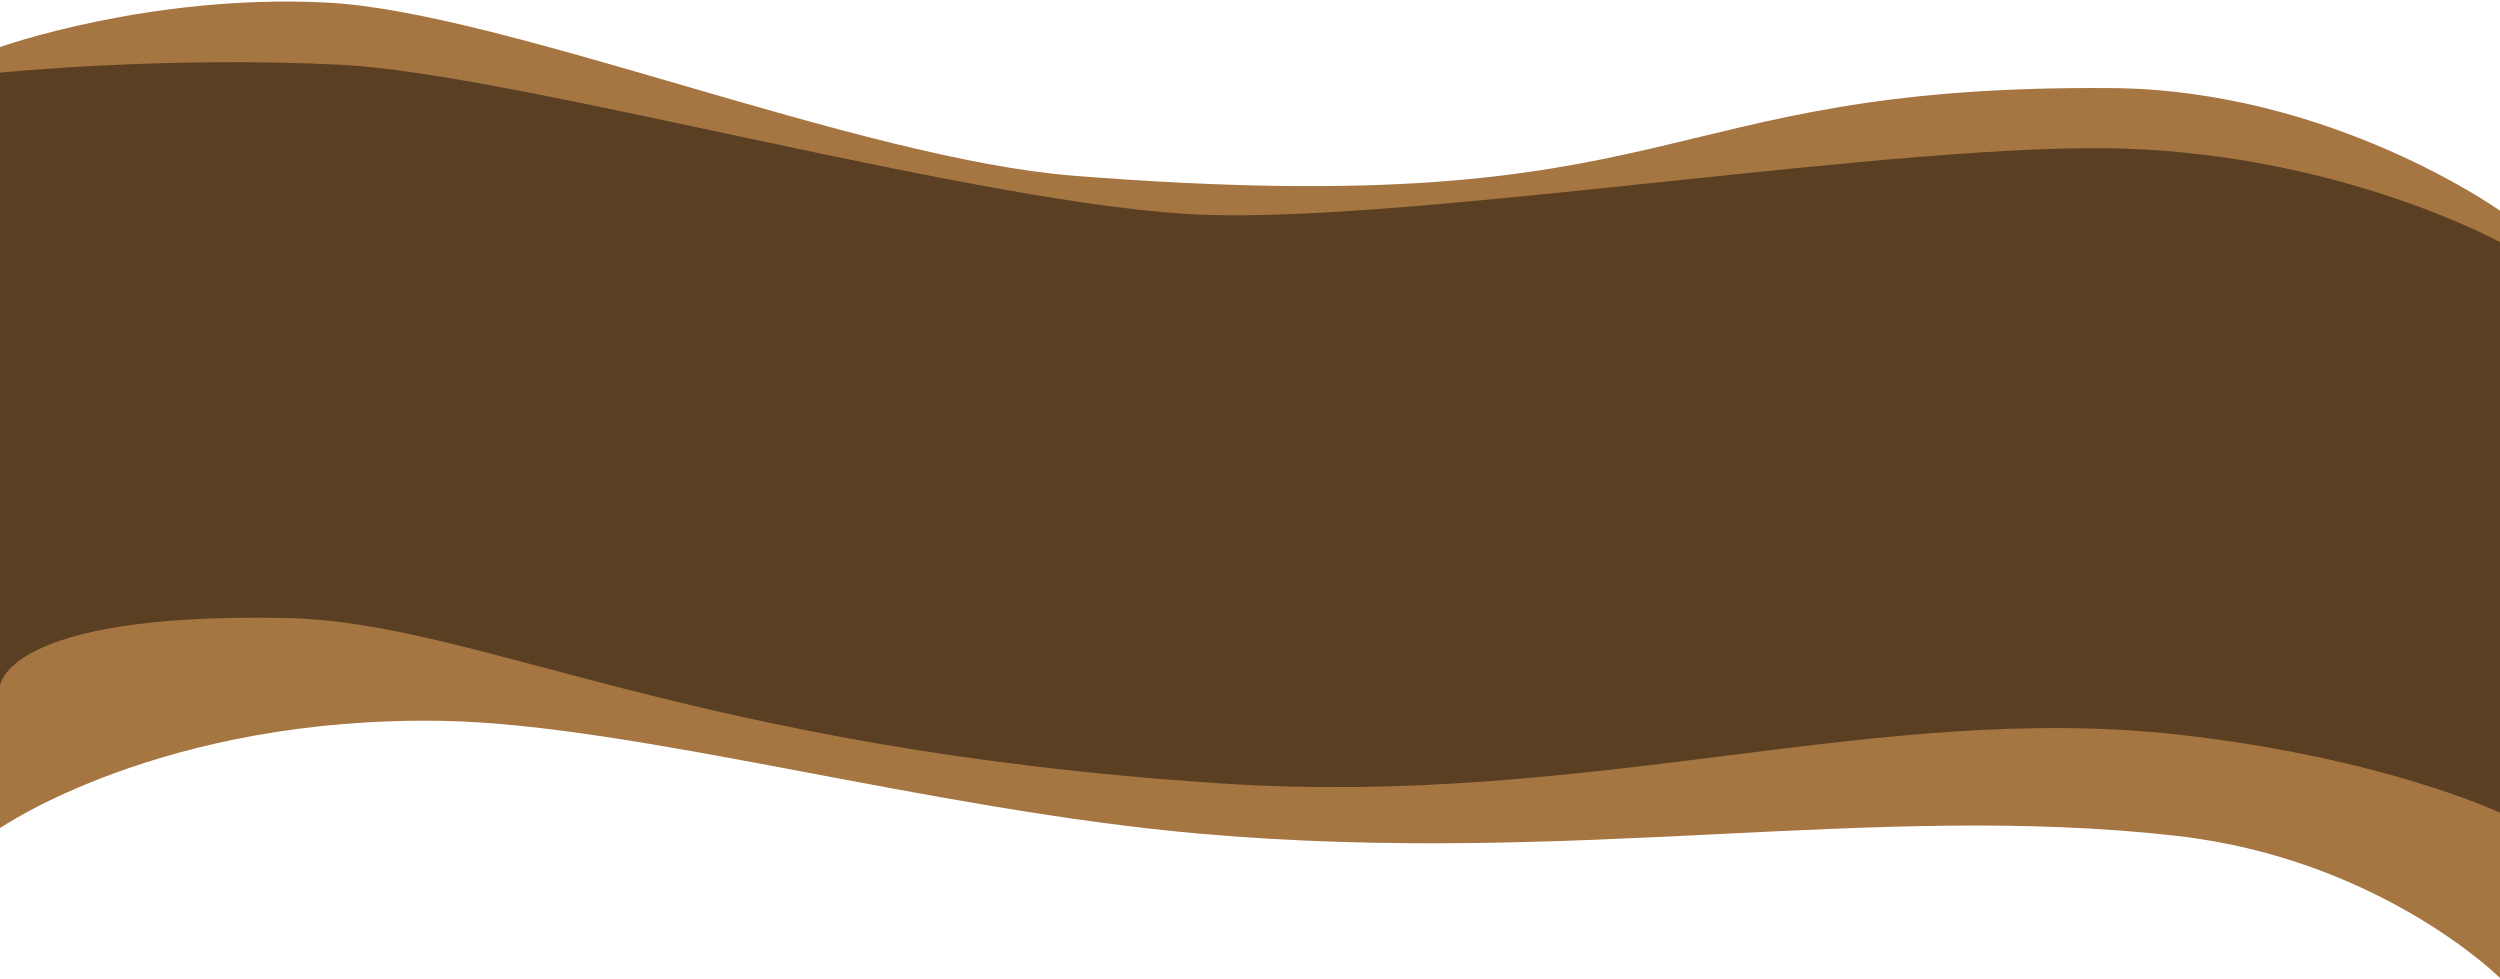
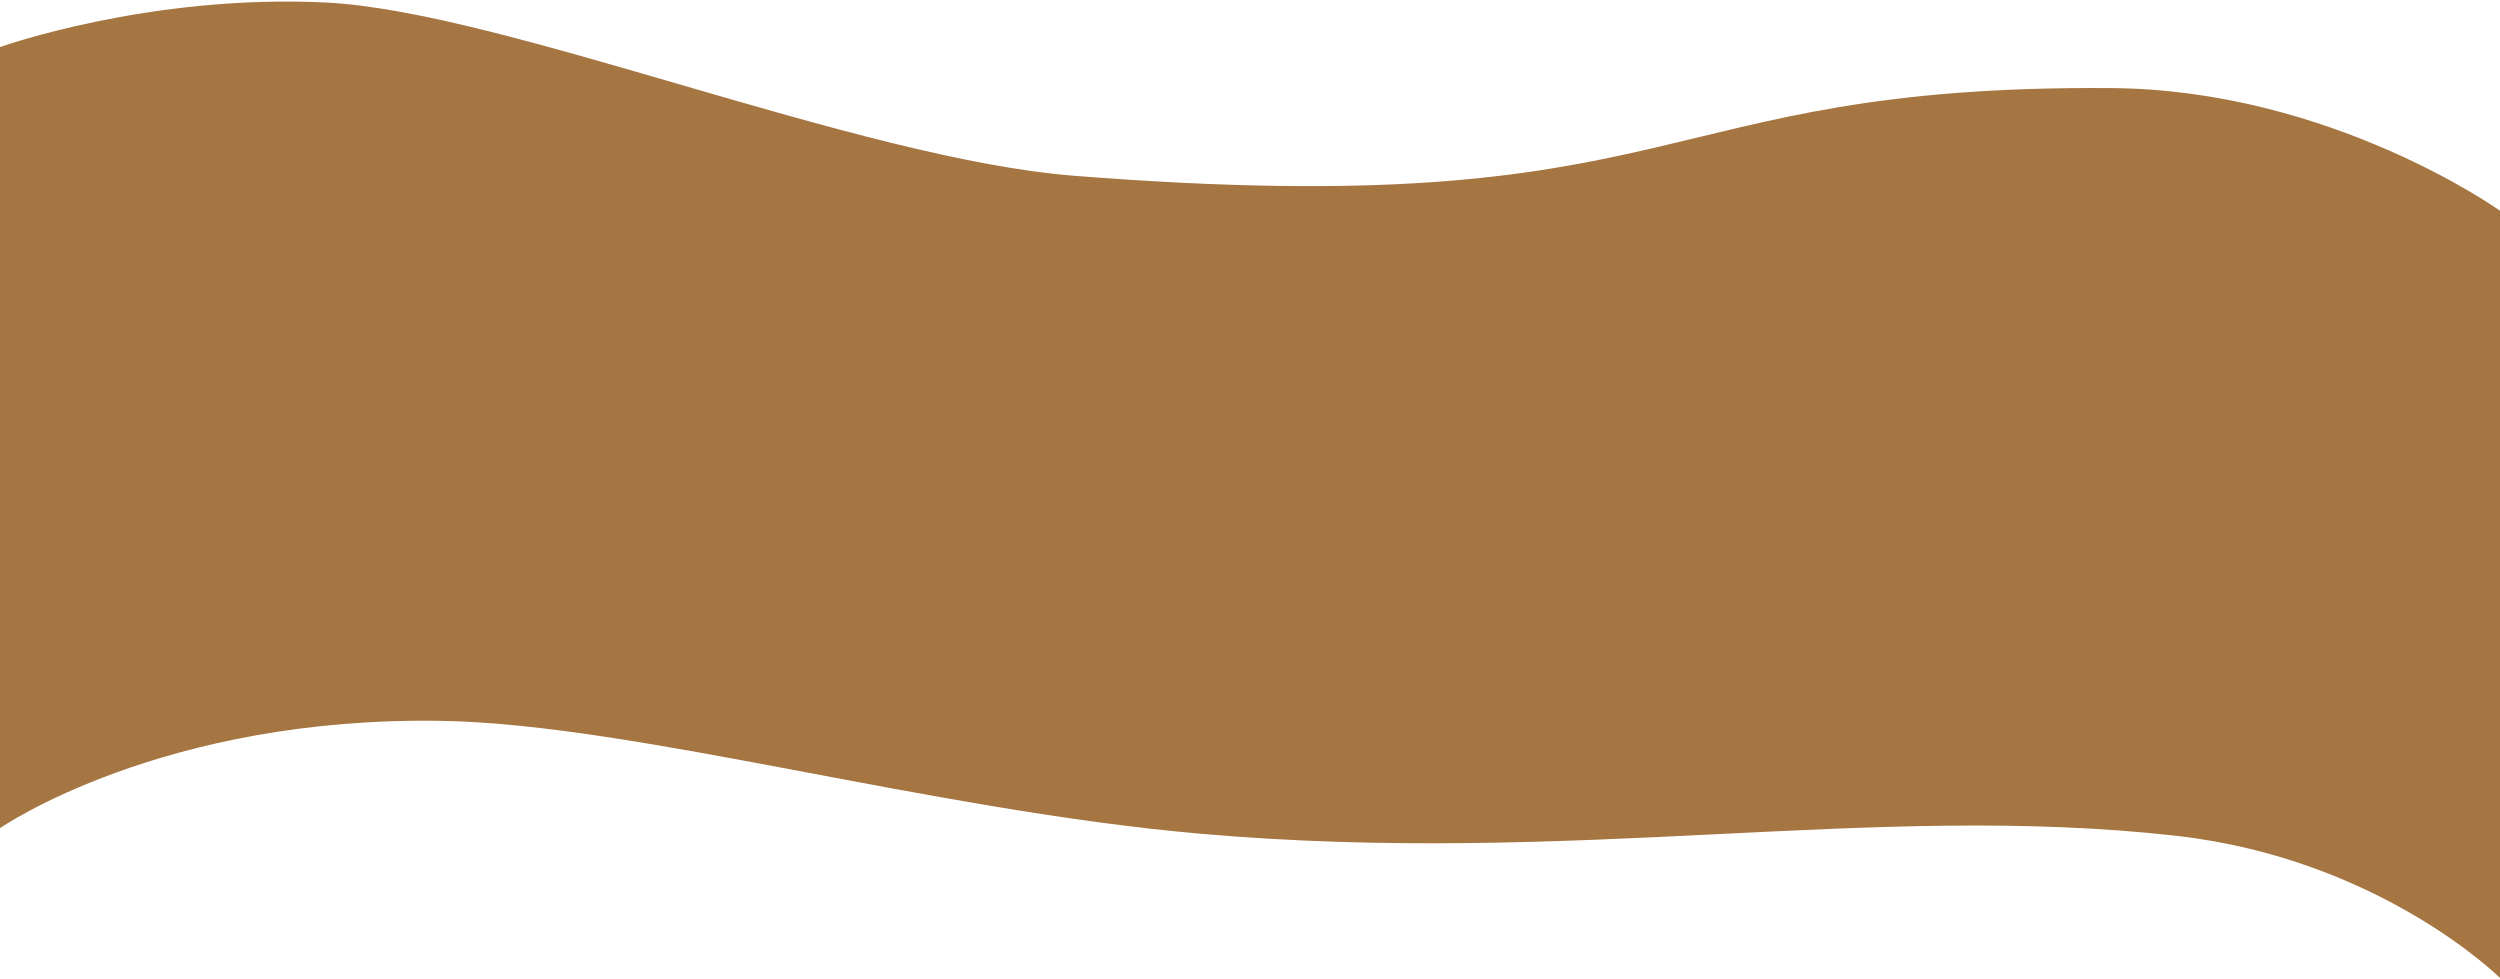
<svg xmlns="http://www.w3.org/2000/svg" version="1.1" id="back3" x="0px" y="0px" viewBox="0 0 1280 501.5" style="enable-background:new 0 0 1280 501.5;" xml:space="preserve" preserveAspectRatio="none">
  <style type="text/css">
	.st0{fill-rule:evenodd;clip-rule:evenodd;fill:#A57542;}
	.st1{fill-rule:evenodd;clip-rule:evenodd;fill:#5A3F22;}
</style>
  <path id="金" class="st0" d="M0,24.1c0,0,76.4-27.3,167-22.8s272.2,80,383,88.7c317.2,25,291.2-46.7,531-44.9  c112.3,0.8,199,62.8,199,62.8v392.8c0,0-61.4-61-166-72.8c-155-17.4-307.4,15.7-499-1c-137.9-12-289.3-55.9-388-57.8  C83,366.4,0,424,0,424V24.1z" />
-   <path id="ちゃ" class="st1" d="M0,37.2c0,0,84.4-8.6,175-4s330.9,73,442,76.8s358.8-37.7,471-33.9c112.2,3.8,192,47.9,192,47.9  v292.1c0,0-59.4-28.1-164-39.9c-155-17.4-299.1,37.5-491,24.9c-273.4-17.9-380.3-82.9-479-84.7C2,313.6,0,351.3,0,351.3V37.2z" />
</svg>